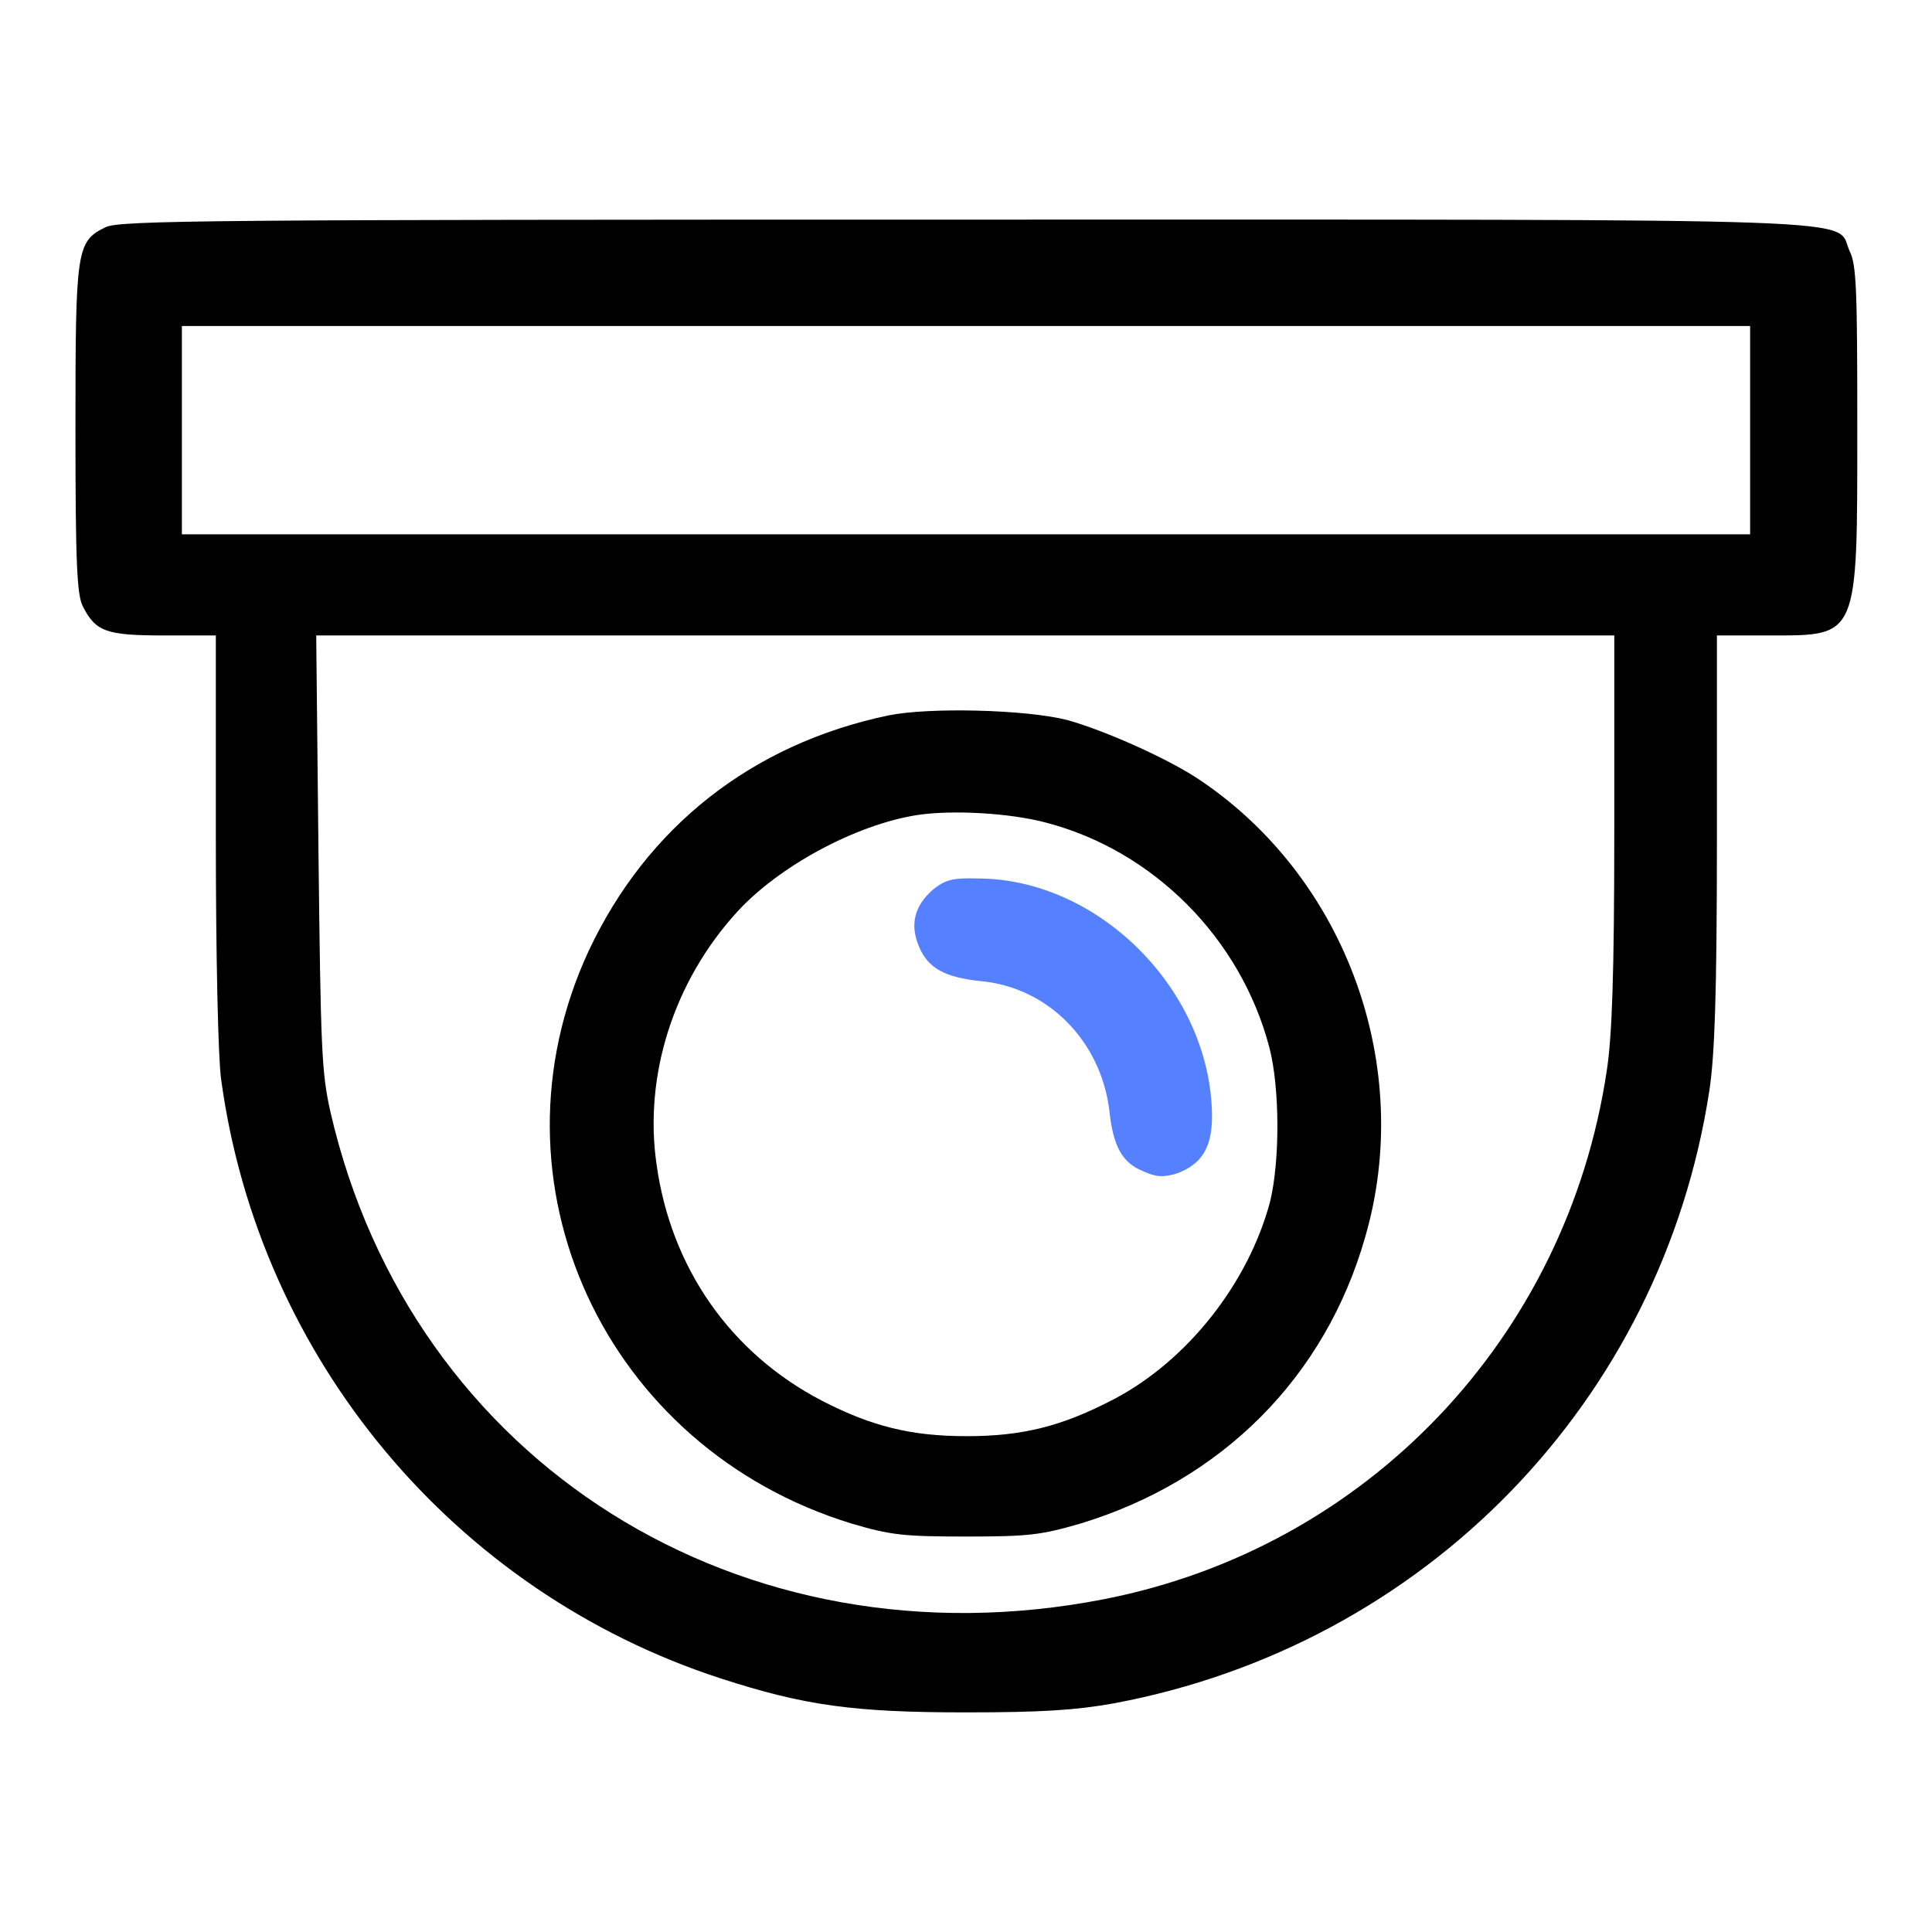
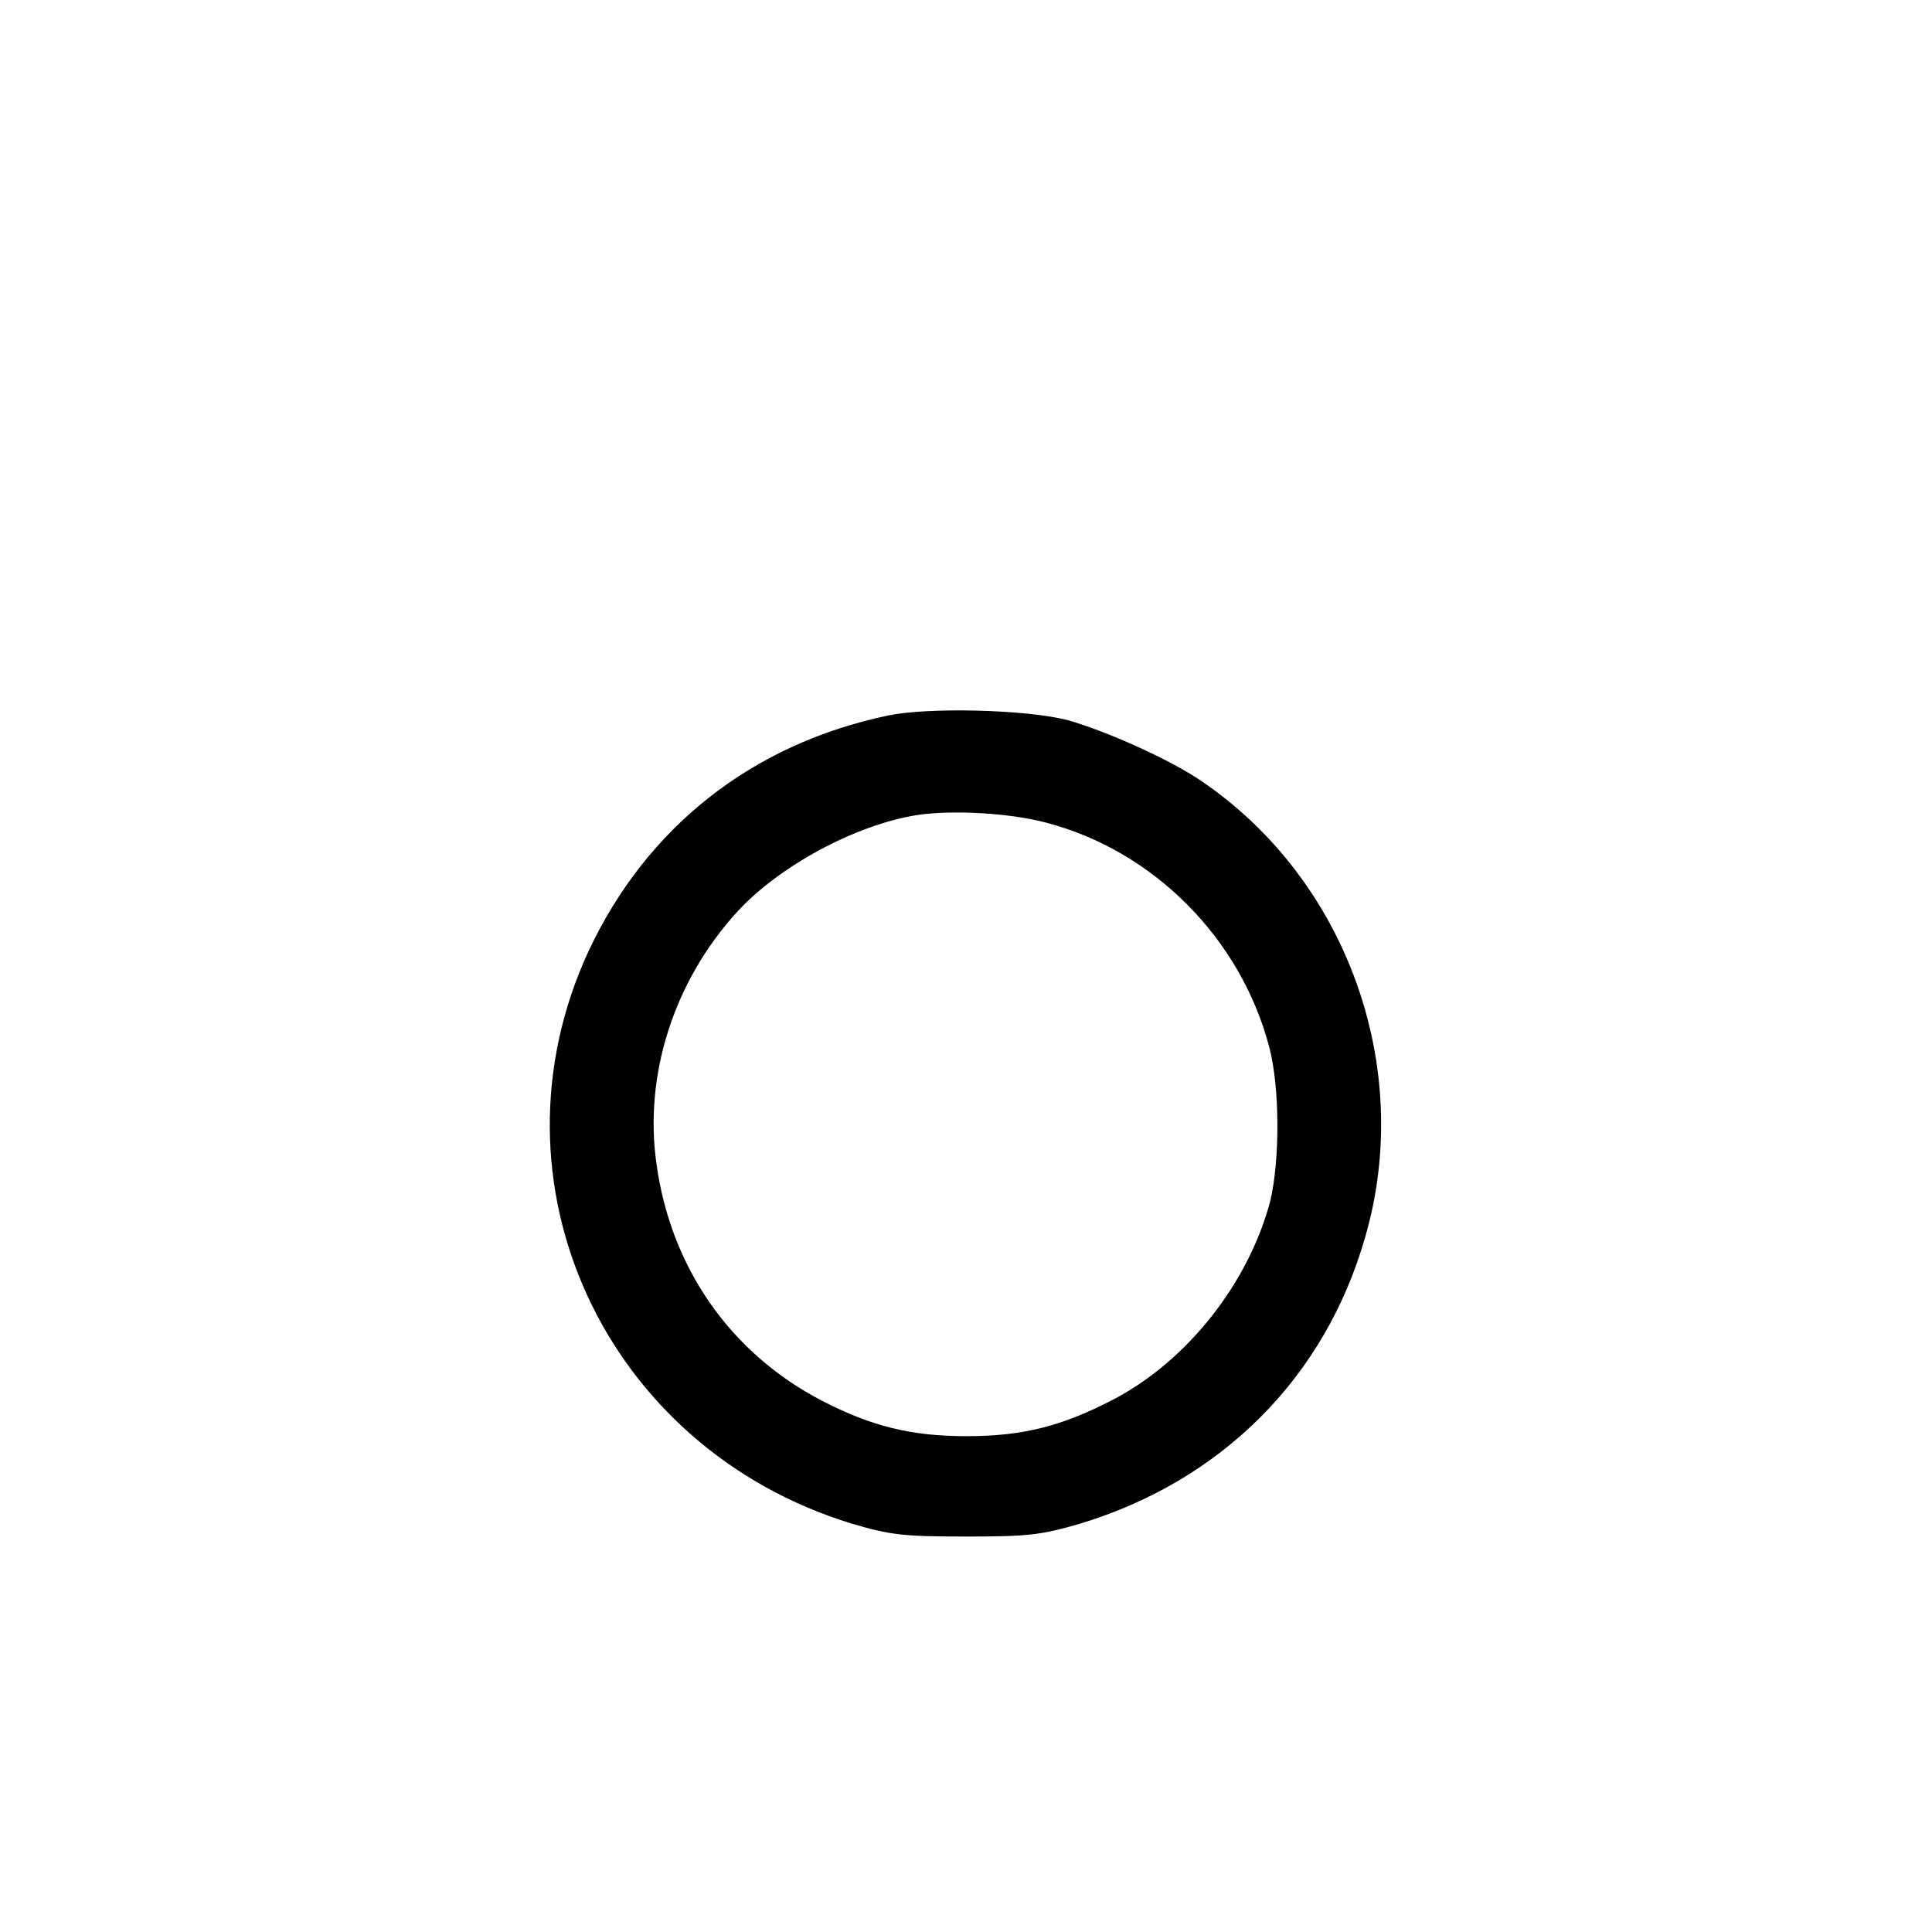
<svg xmlns="http://www.w3.org/2000/svg" width="100px" height="100px" viewBox="0 0 100 100" version="1.1">
  <g id="surface1">
-     <path style=" stroke:none;fill-rule:nonzero;fill:rgb(0%,0%,0%);fill-opacity:1;" d="M 5.469 11.758 C 3.945 12.5 3.906 12.891 3.906 22.266 C 3.906 29.219 3.984 30.82 4.297 31.406 C 4.961 32.695 5.508 32.891 8.477 32.891 L 11.172 32.891 L 11.172 43.398 C 11.172 49.453 11.289 54.766 11.445 55.859 C 13.398 70.273 23.477 82.383 37.305 86.875 C 41.641 88.281 44.18 88.633 50 88.633 C 53.945 88.633 55.703 88.516 57.656 88.164 C 73.75 85.156 86.016 72.539 88.477 56.445 C 88.75 54.648 88.867 51.484 88.867 43.477 L 88.867 32.891 L 91.562 32.891 C 96.211 32.891 96.133 33.086 96.133 22.109 C 96.133 15.078 96.094 13.711 95.742 13.008 C 94.922 11.25 98.438 11.367 50 11.367 C 10.82 11.367 6.211 11.406 5.469 11.758 Z M 90.586 22.266 L 90.586 27.656 L 9.414 27.656 L 9.414 16.875 L 90.586 16.875 Z M 83.555 42.969 C 83.555 50.469 83.438 53.672 83.164 55.43 C 81.094 69.258 70.742 80.117 57.148 82.773 C 38.359 86.445 21.289 75.703 17.109 57.578 C 16.641 55.508 16.602 54.336 16.484 44.102 L 16.367 32.891 L 83.555 32.891 Z M 83.555 42.969 " />
    <path style=" stroke:none;fill-rule:nonzero;fill:rgb(0%,0%,0%);fill-opacity:1;" d="M 45.977 37.031 C 38.906 38.516 33.477 42.812 30.469 49.219 C 24.922 61.172 31.289 74.961 44.102 78.867 C 46.094 79.453 46.758 79.531 50 79.531 C 53.242 79.531 53.867 79.453 55.898 78.867 C 63.242 76.641 68.594 71.289 70.664 64.023 C 73.203 55.273 69.727 45.547 62.188 40.43 C 60.547 39.297 57.188 37.812 55.234 37.266 C 53.047 36.719 48.086 36.602 45.977 37.031 Z M 54.141 42.578 C 59.688 44.023 64.219 48.555 65.703 54.219 C 66.25 56.328 66.25 60.078 65.742 62.188 C 64.609 66.445 61.445 70.43 57.656 72.422 C 54.961 73.828 52.93 74.336 50.039 74.336 C 47.148 74.336 45.117 73.828 42.539 72.5 C 37.812 70.039 34.727 65.625 33.984 60.273 C 33.32 55.703 34.844 50.82 38.164 47.188 C 40.312 44.844 44.258 42.695 47.461 42.188 C 49.258 41.914 52.227 42.07 54.141 42.578 Z M 54.141 42.578 " />
-     <path style=" stroke:none;fill-rule:nonzero;fill:rgb(33.333%,50.196%,100%);fill-opacity:1;" d="M 48.281 46.055 C 47.344 46.875 47.07 47.852 47.578 49.023 C 48.047 50.117 48.906 50.586 50.742 50.781 C 54.258 51.094 56.992 53.906 57.422 57.5 C 57.617 59.336 58.086 60.195 59.18 60.625 C 59.844 60.938 60.234 60.938 60.898 60.742 C 62.188 60.273 62.734 59.414 62.734 57.773 C 62.695 51.328 56.914 45.469 50.586 45.469 C 49.297 45.43 48.906 45.547 48.281 46.055 Z M 48.281 46.055 " />
  </g>
</svg>